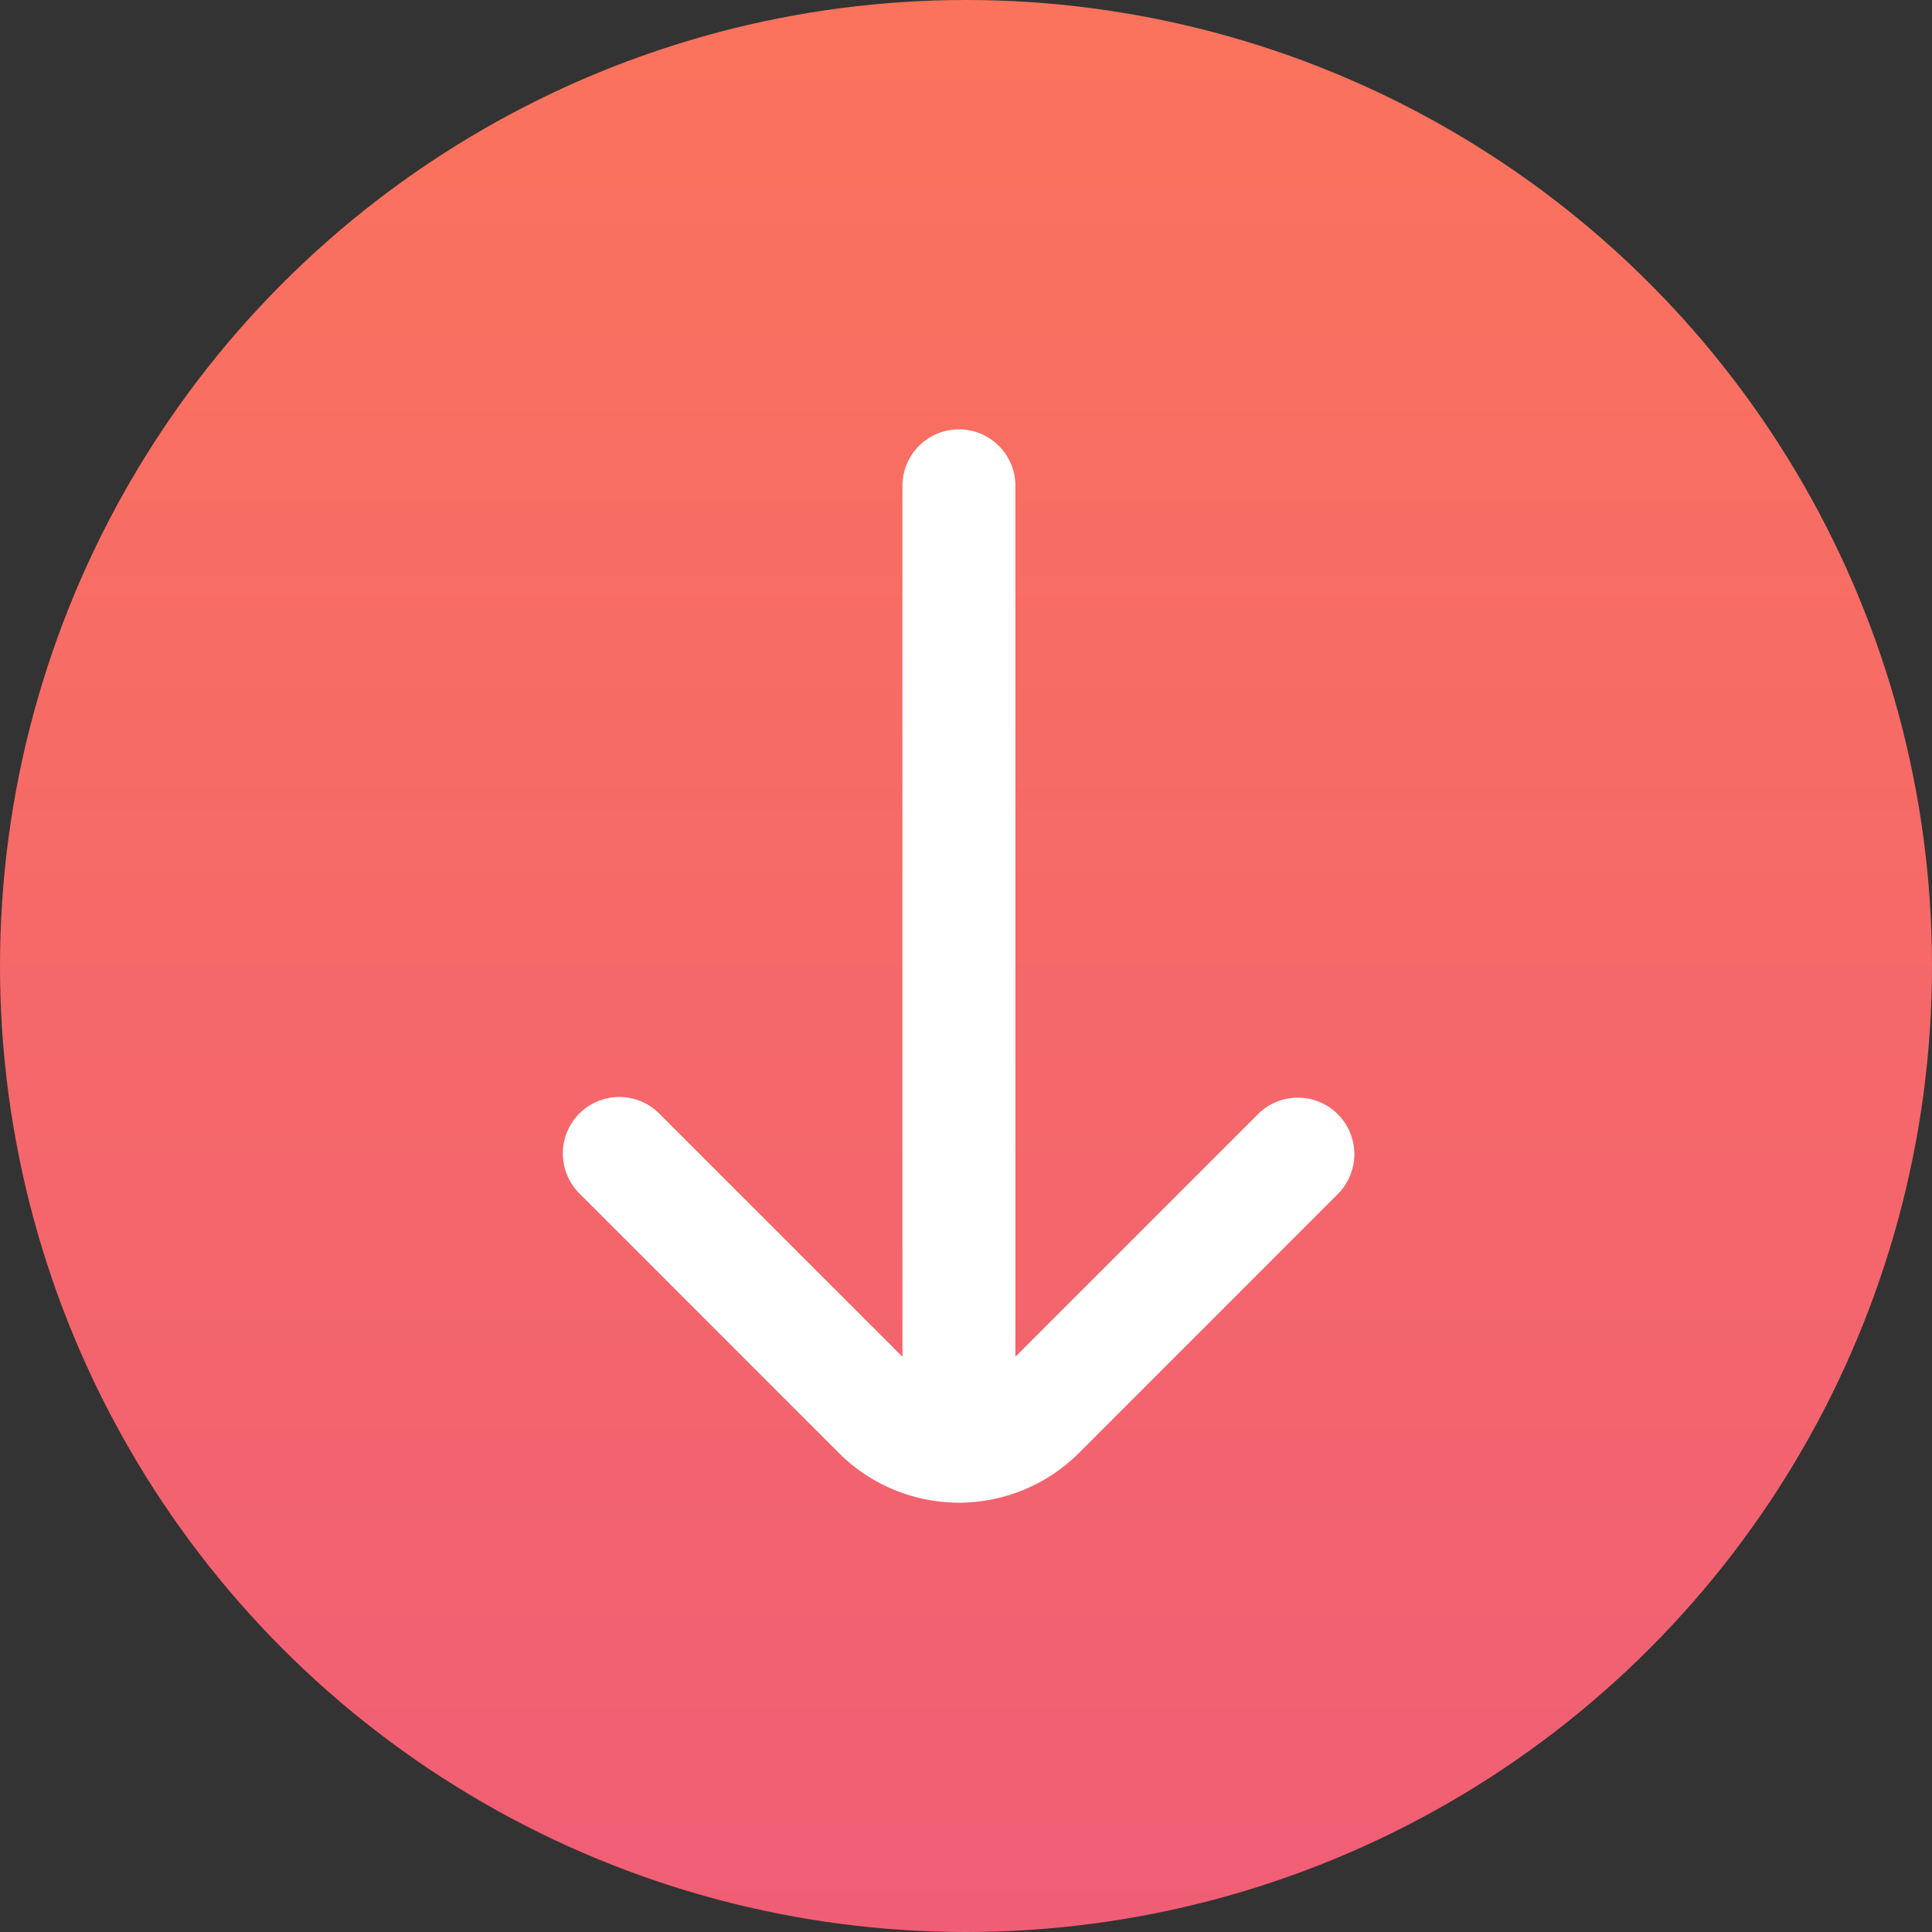
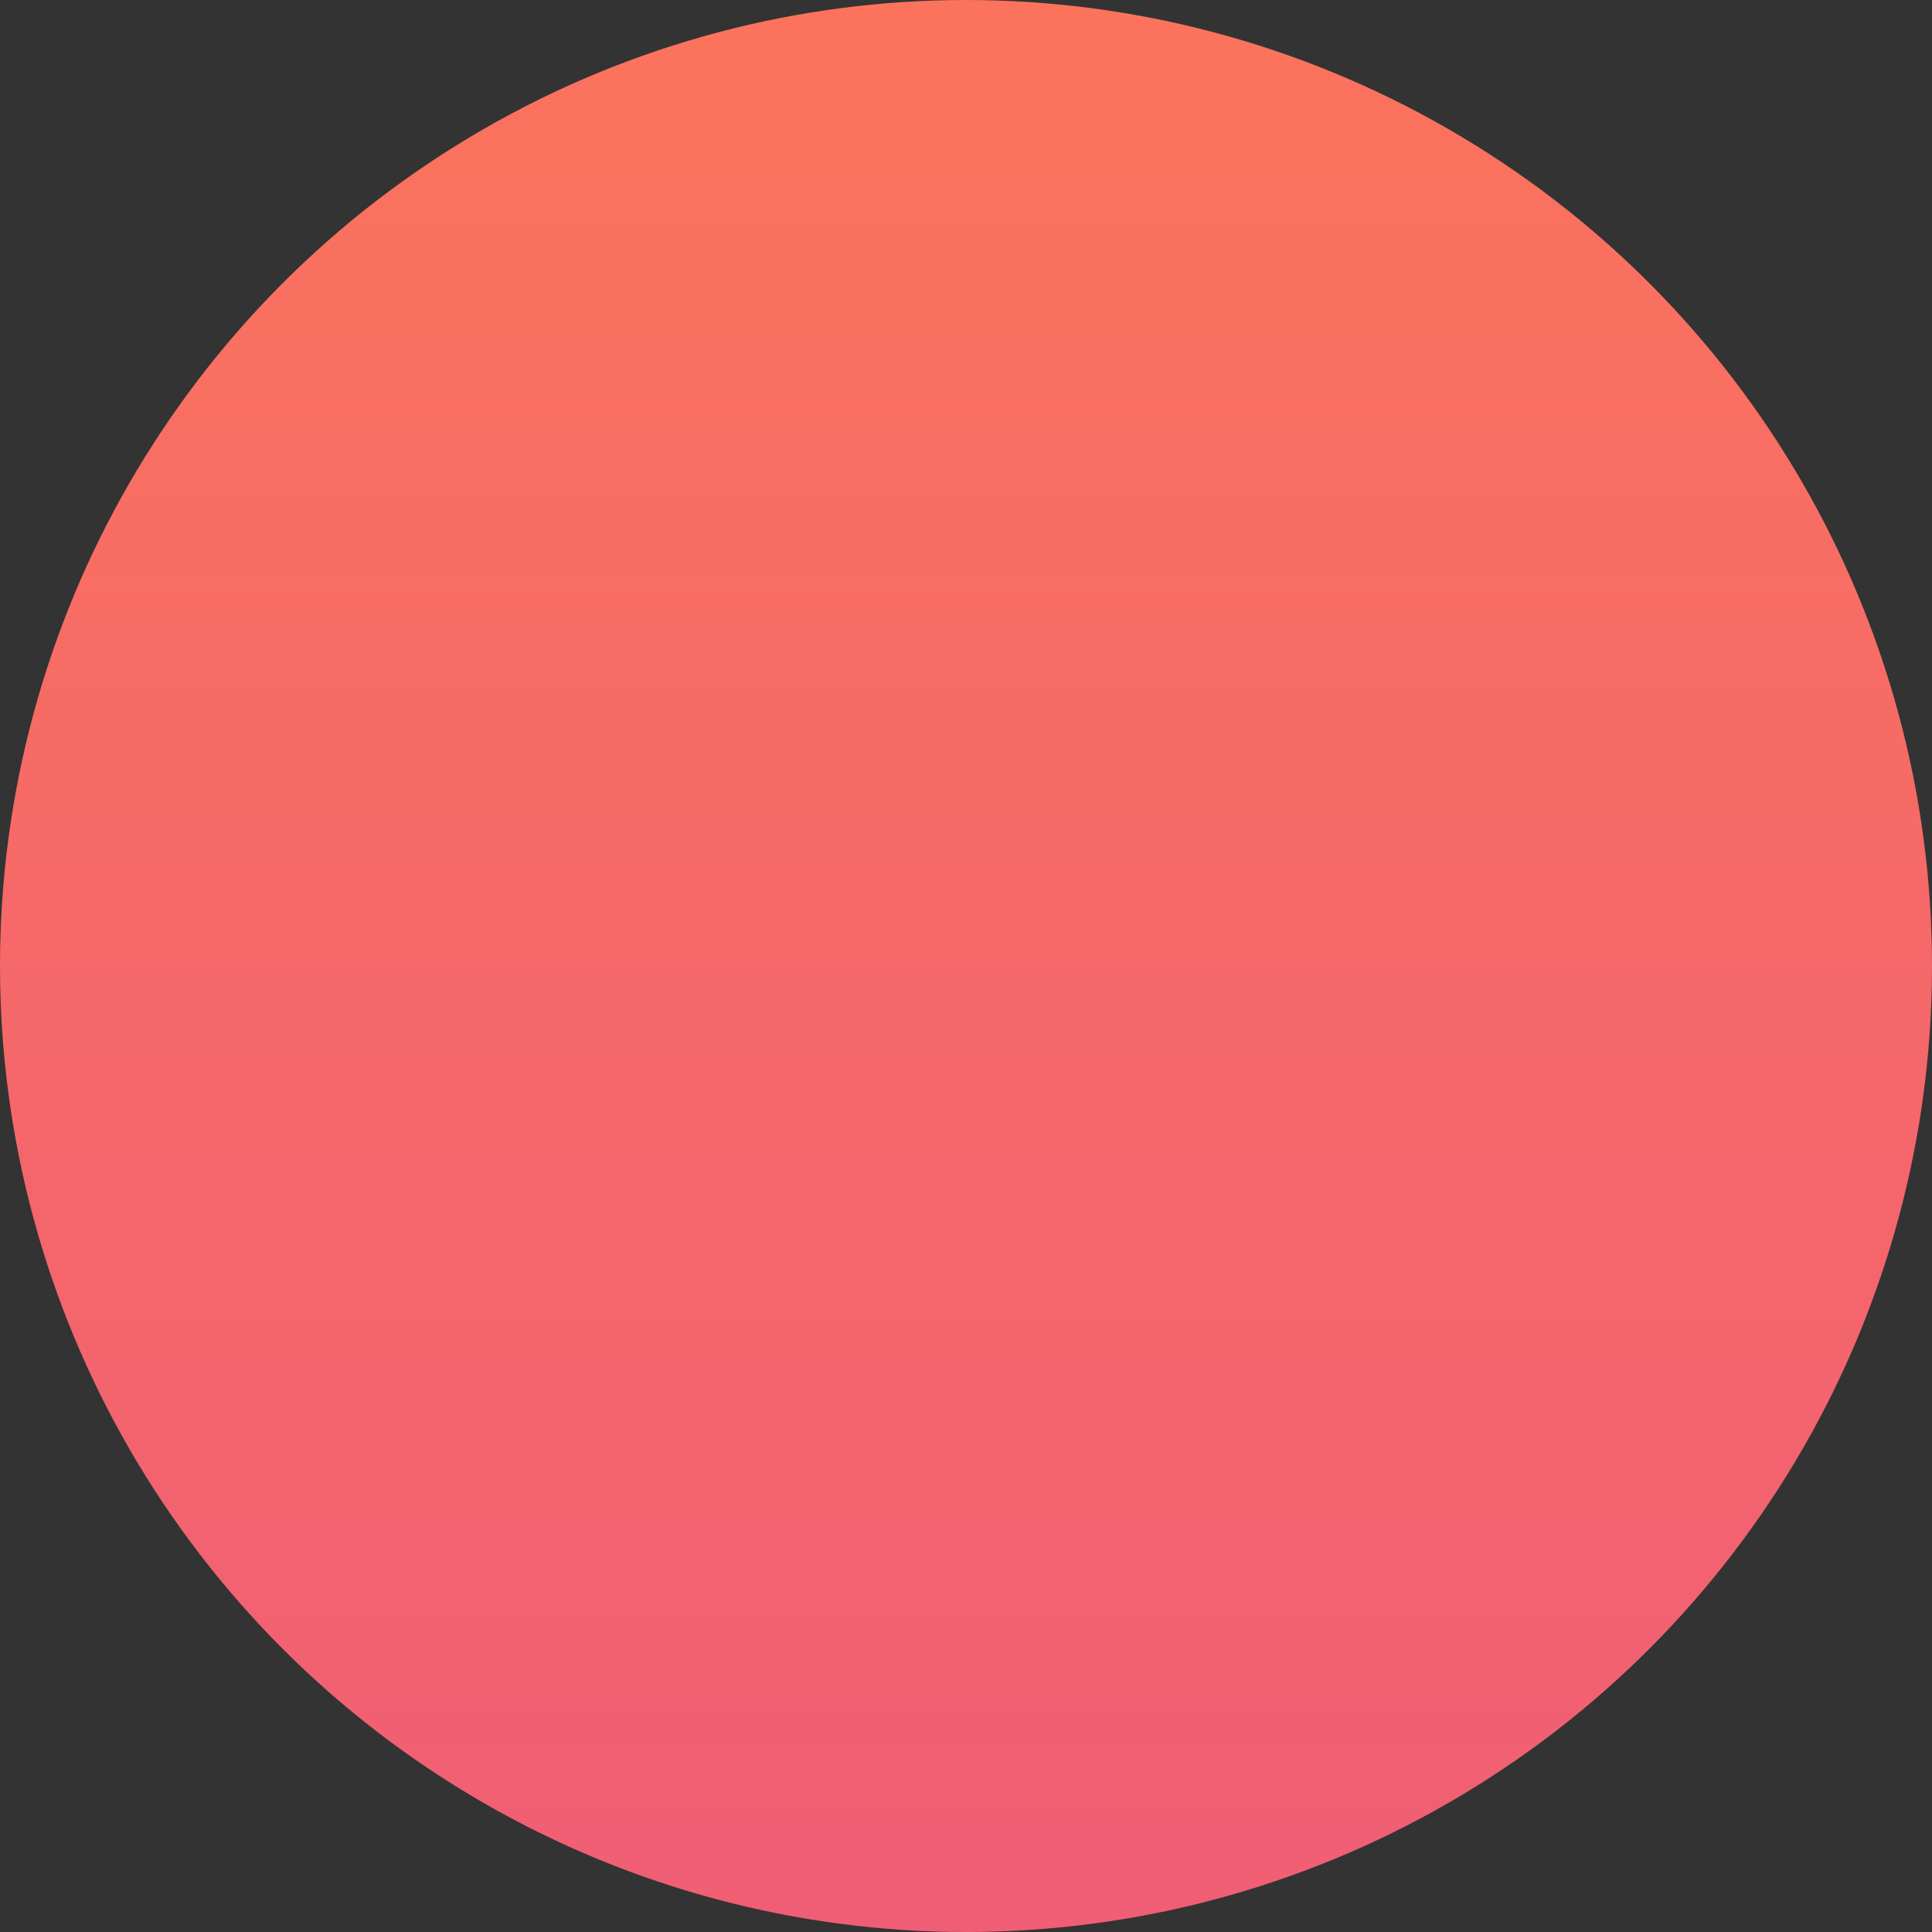
<svg xmlns="http://www.w3.org/2000/svg" width="72" height="72" viewBox="0 0 72 72">
  <rect x="0" y="0" width="72" height="72" fill="#333333" stroke="none" />
  <defs>
    <linearGradient id="a" x1="0.5" x2="0.5" y2="1" gradientUnits="objectBoundingBox">
      <stop offset="0" stop-color="#fb735c" />
      <stop offset="1" stop-color="#f05e75" />
    </linearGradient>
  </defs>
  <g transform="translate(-713 -485)">
    <circle cx="36" cy="36" r="36" transform="translate(713 485)" fill="url(#a)" />
-     <path d="M16.5,5.617,6.843,15.271a6.33,6.33,0,0,0,0,8.93L16.5,33.856a2.105,2.105,0,1,0,2.977-2.977L10.44,21.842H42.894a2.105,2.105,0,1,0,0-4.21H10.438l9.038-9.038A2.105,2.105,0,1,0,16.5,5.617Z" transform="translate(729 546) rotate(-90)" fill="#fff" />
  </g>
</svg>